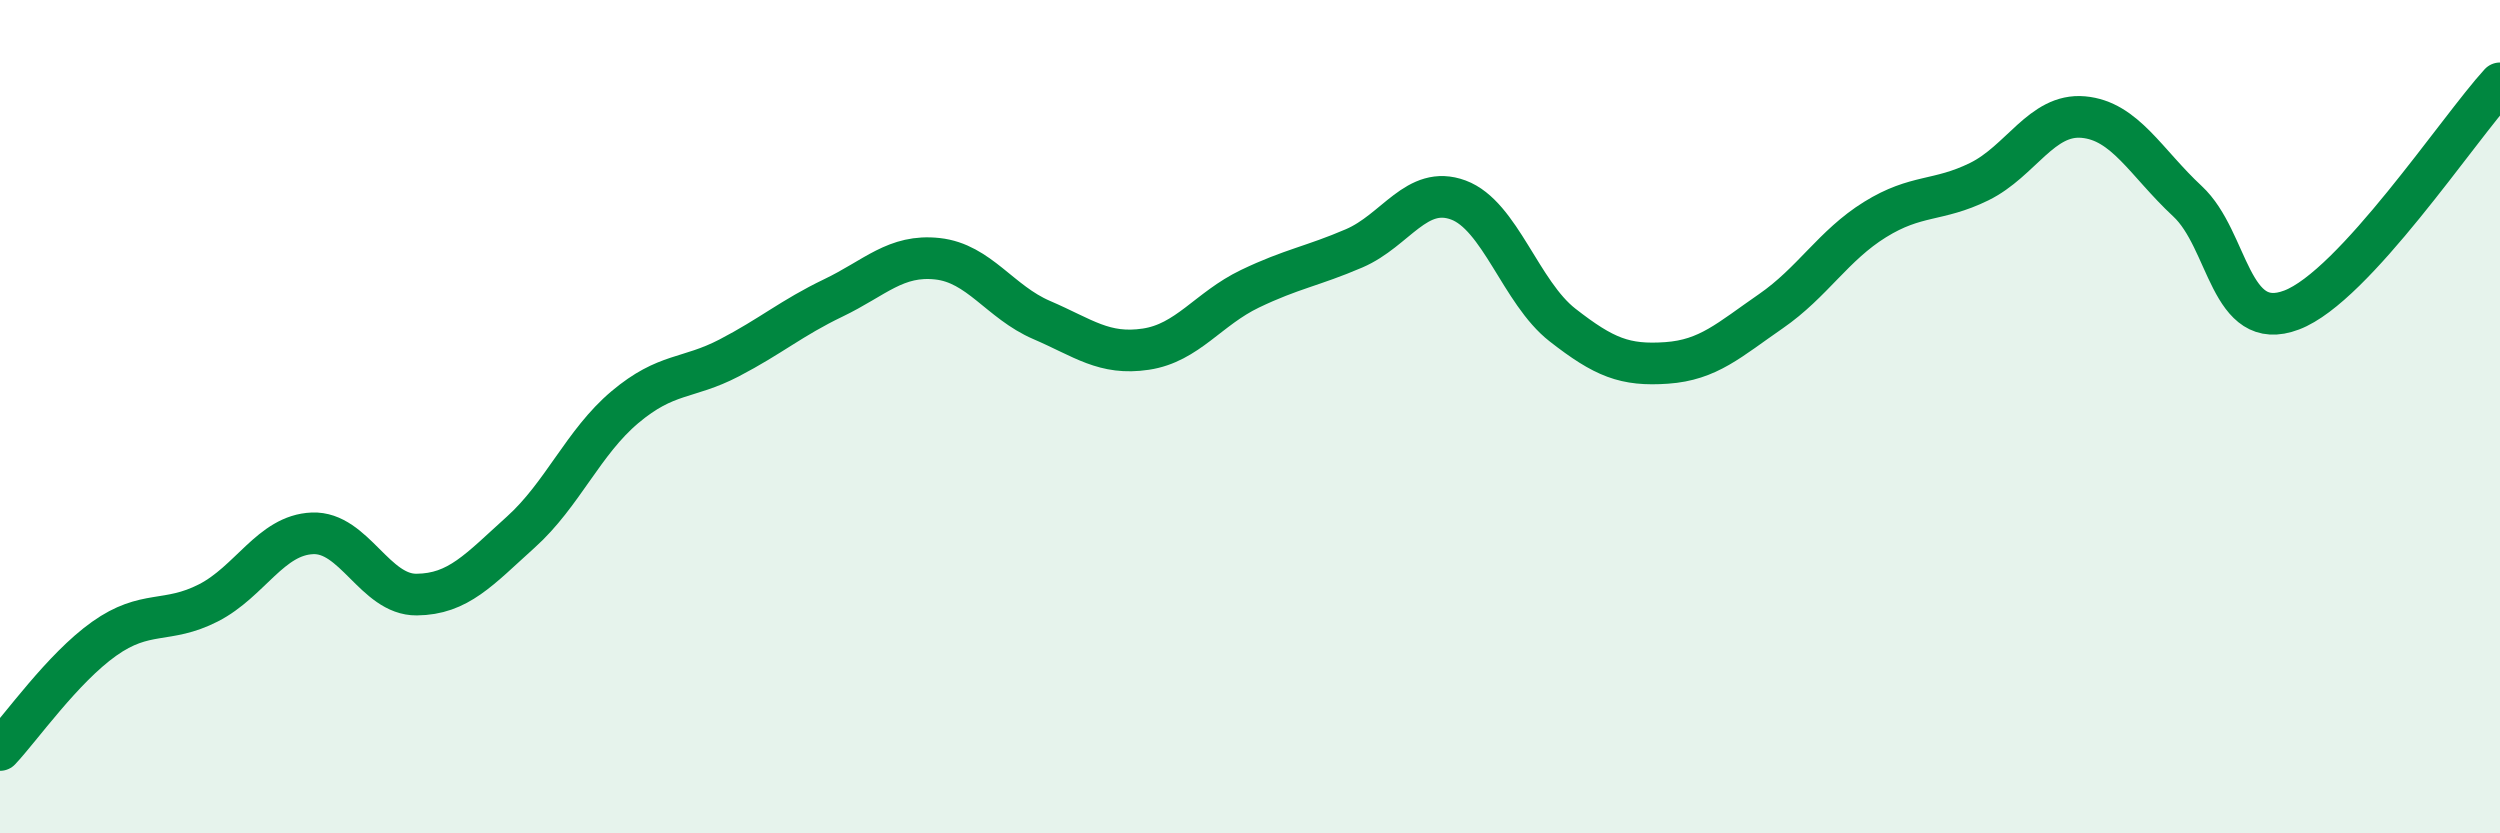
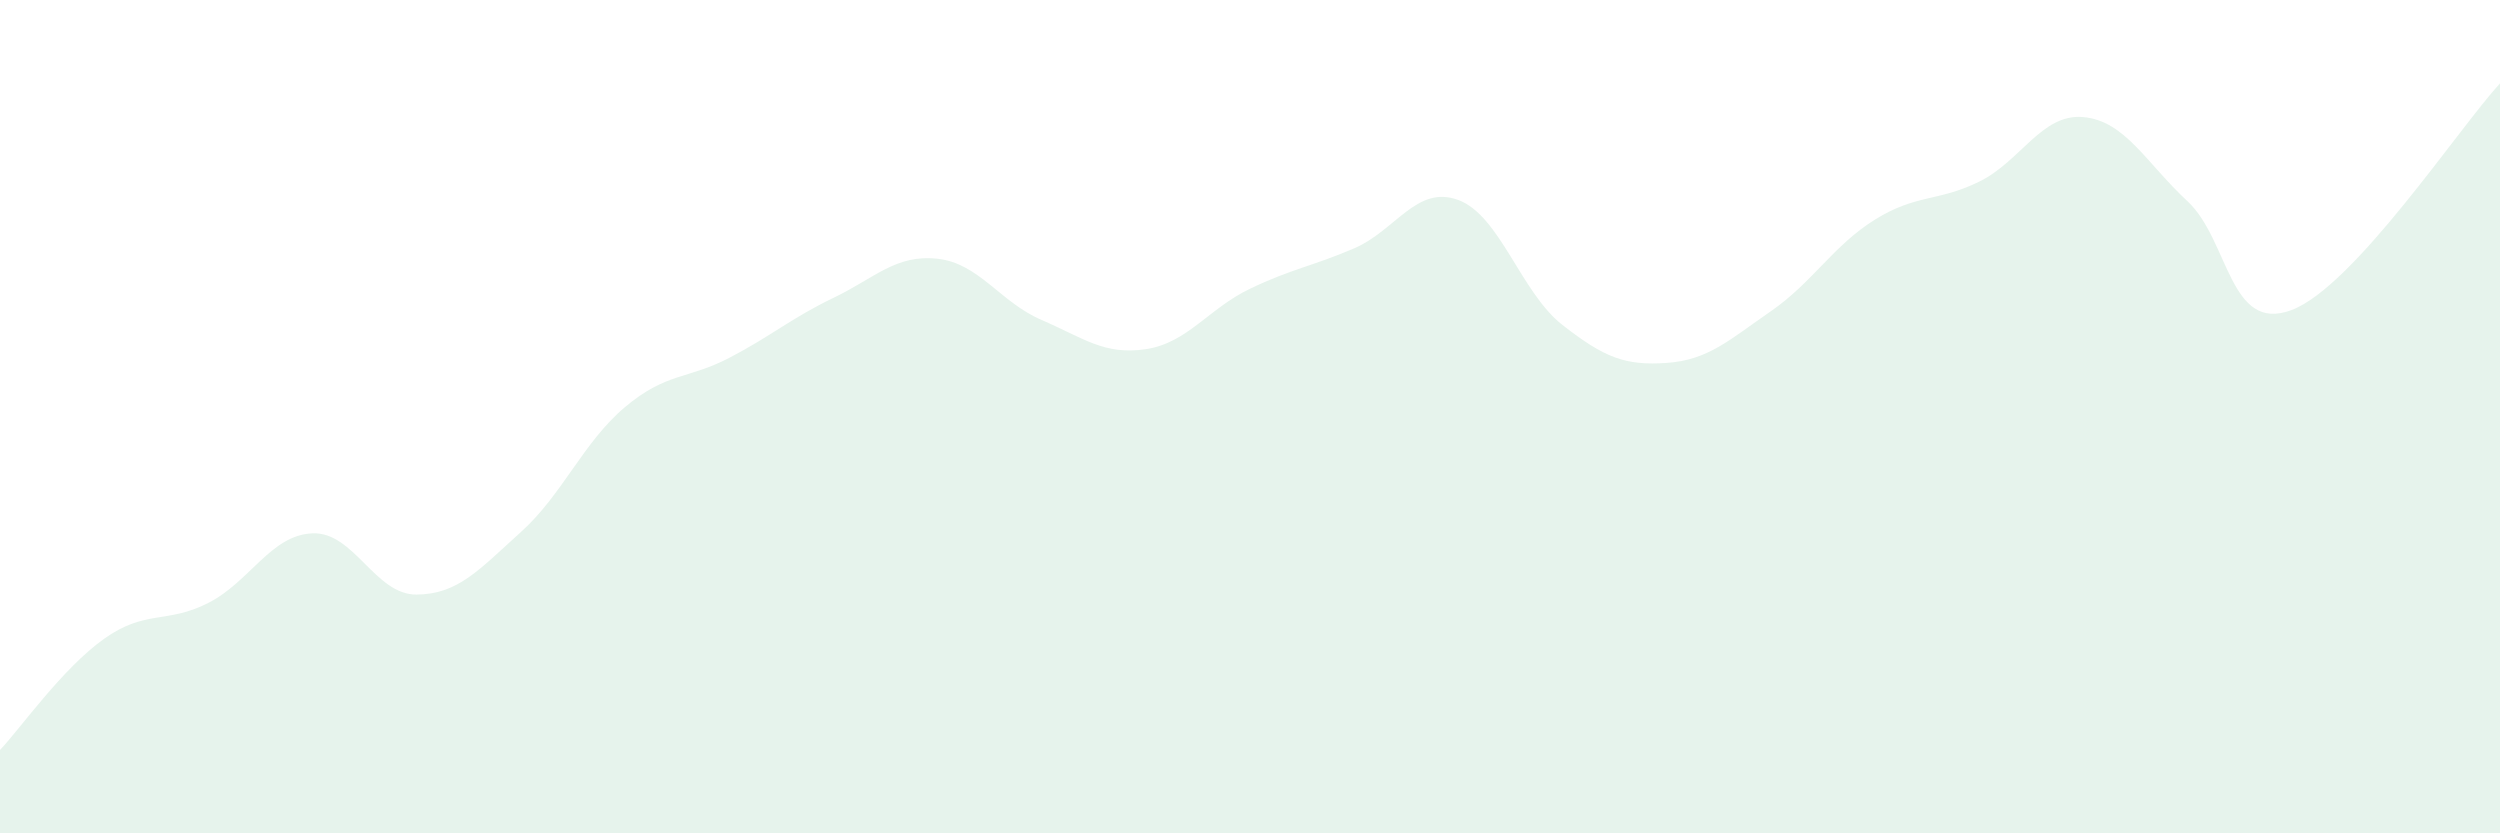
<svg xmlns="http://www.w3.org/2000/svg" width="60" height="20" viewBox="0 0 60 20">
  <path d="M 0,18 C 0.5,17.47 1.5,16.04 2.5,15.33 C 3.5,14.62 4,14.98 5,14.47 C 6,13.96 6.5,12.84 7.5,12.8 C 8.5,12.76 9,14.28 10,14.27 C 11,14.26 11.5,13.67 12.5,12.77 C 13.5,11.87 14,10.61 15,9.77 C 16,8.93 16.5,9.11 17.5,8.59 C 18.5,8.07 19,7.63 20,7.15 C 21,6.67 21.5,6.1 22.5,6.21 C 23.5,6.32 24,7.25 25,7.68 C 26,8.11 26.5,8.53 27.5,8.38 C 28.5,8.23 29,7.41 30,6.93 C 31,6.45 31.5,6.39 32.5,5.96 C 33.5,5.53 34,4.43 35,4.8 C 36,5.17 36.5,7.02 37.5,7.8 C 38.5,8.58 39,8.78 40,8.71 C 41,8.64 41.5,8.16 42.5,7.47 C 43.5,6.78 44,5.89 45,5.27 C 46,4.65 46.5,4.85 47.5,4.36 C 48.5,3.87 49,2.72 50,2.81 C 51,2.9 51.5,3.9 52.5,4.83 C 53.5,5.76 53.5,8.01 55,7.44 C 56.5,6.87 59,3.09 60,2L60 20L0 20Z" fill="#008740" opacity="0.1" stroke-linecap="round" stroke-linejoin="round" />
-   <path d="M 0,18 C 0.5,17.47 1.5,16.04 2.5,15.33 C 3.5,14.62 4,14.98 5,14.47 C 6,13.96 6.5,12.84 7.5,12.8 C 8.5,12.76 9,14.28 10,14.27 C 11,14.26 11.5,13.67 12.5,12.77 C 13.5,11.87 14,10.61 15,9.77 C 16,8.93 16.5,9.11 17.5,8.59 C 18.5,8.07 19,7.63 20,7.15 C 21,6.67 21.5,6.1 22.5,6.21 C 23.5,6.32 24,7.25 25,7.68 C 26,8.11 26.5,8.53 27.5,8.38 C 28.5,8.23 29,7.41 30,6.93 C 31,6.45 31.5,6.39 32.5,5.96 C 33.5,5.53 34,4.43 35,4.8 C 36,5.17 36.5,7.02 37.5,7.8 C 38.5,8.58 39,8.78 40,8.71 C 41,8.64 41.5,8.16 42.5,7.47 C 43.5,6.78 44,5.89 45,5.27 C 46,4.65 46.5,4.85 47.5,4.36 C 48.5,3.87 49,2.72 50,2.81 C 51,2.9 51.5,3.9 52.5,4.83 C 53.5,5.76 53.5,8.01 55,7.44 C 56.5,6.87 59,3.09 60,2" stroke="#008740" stroke-width="1" fill="none" stroke-linecap="round" stroke-linejoin="round" />
</svg>